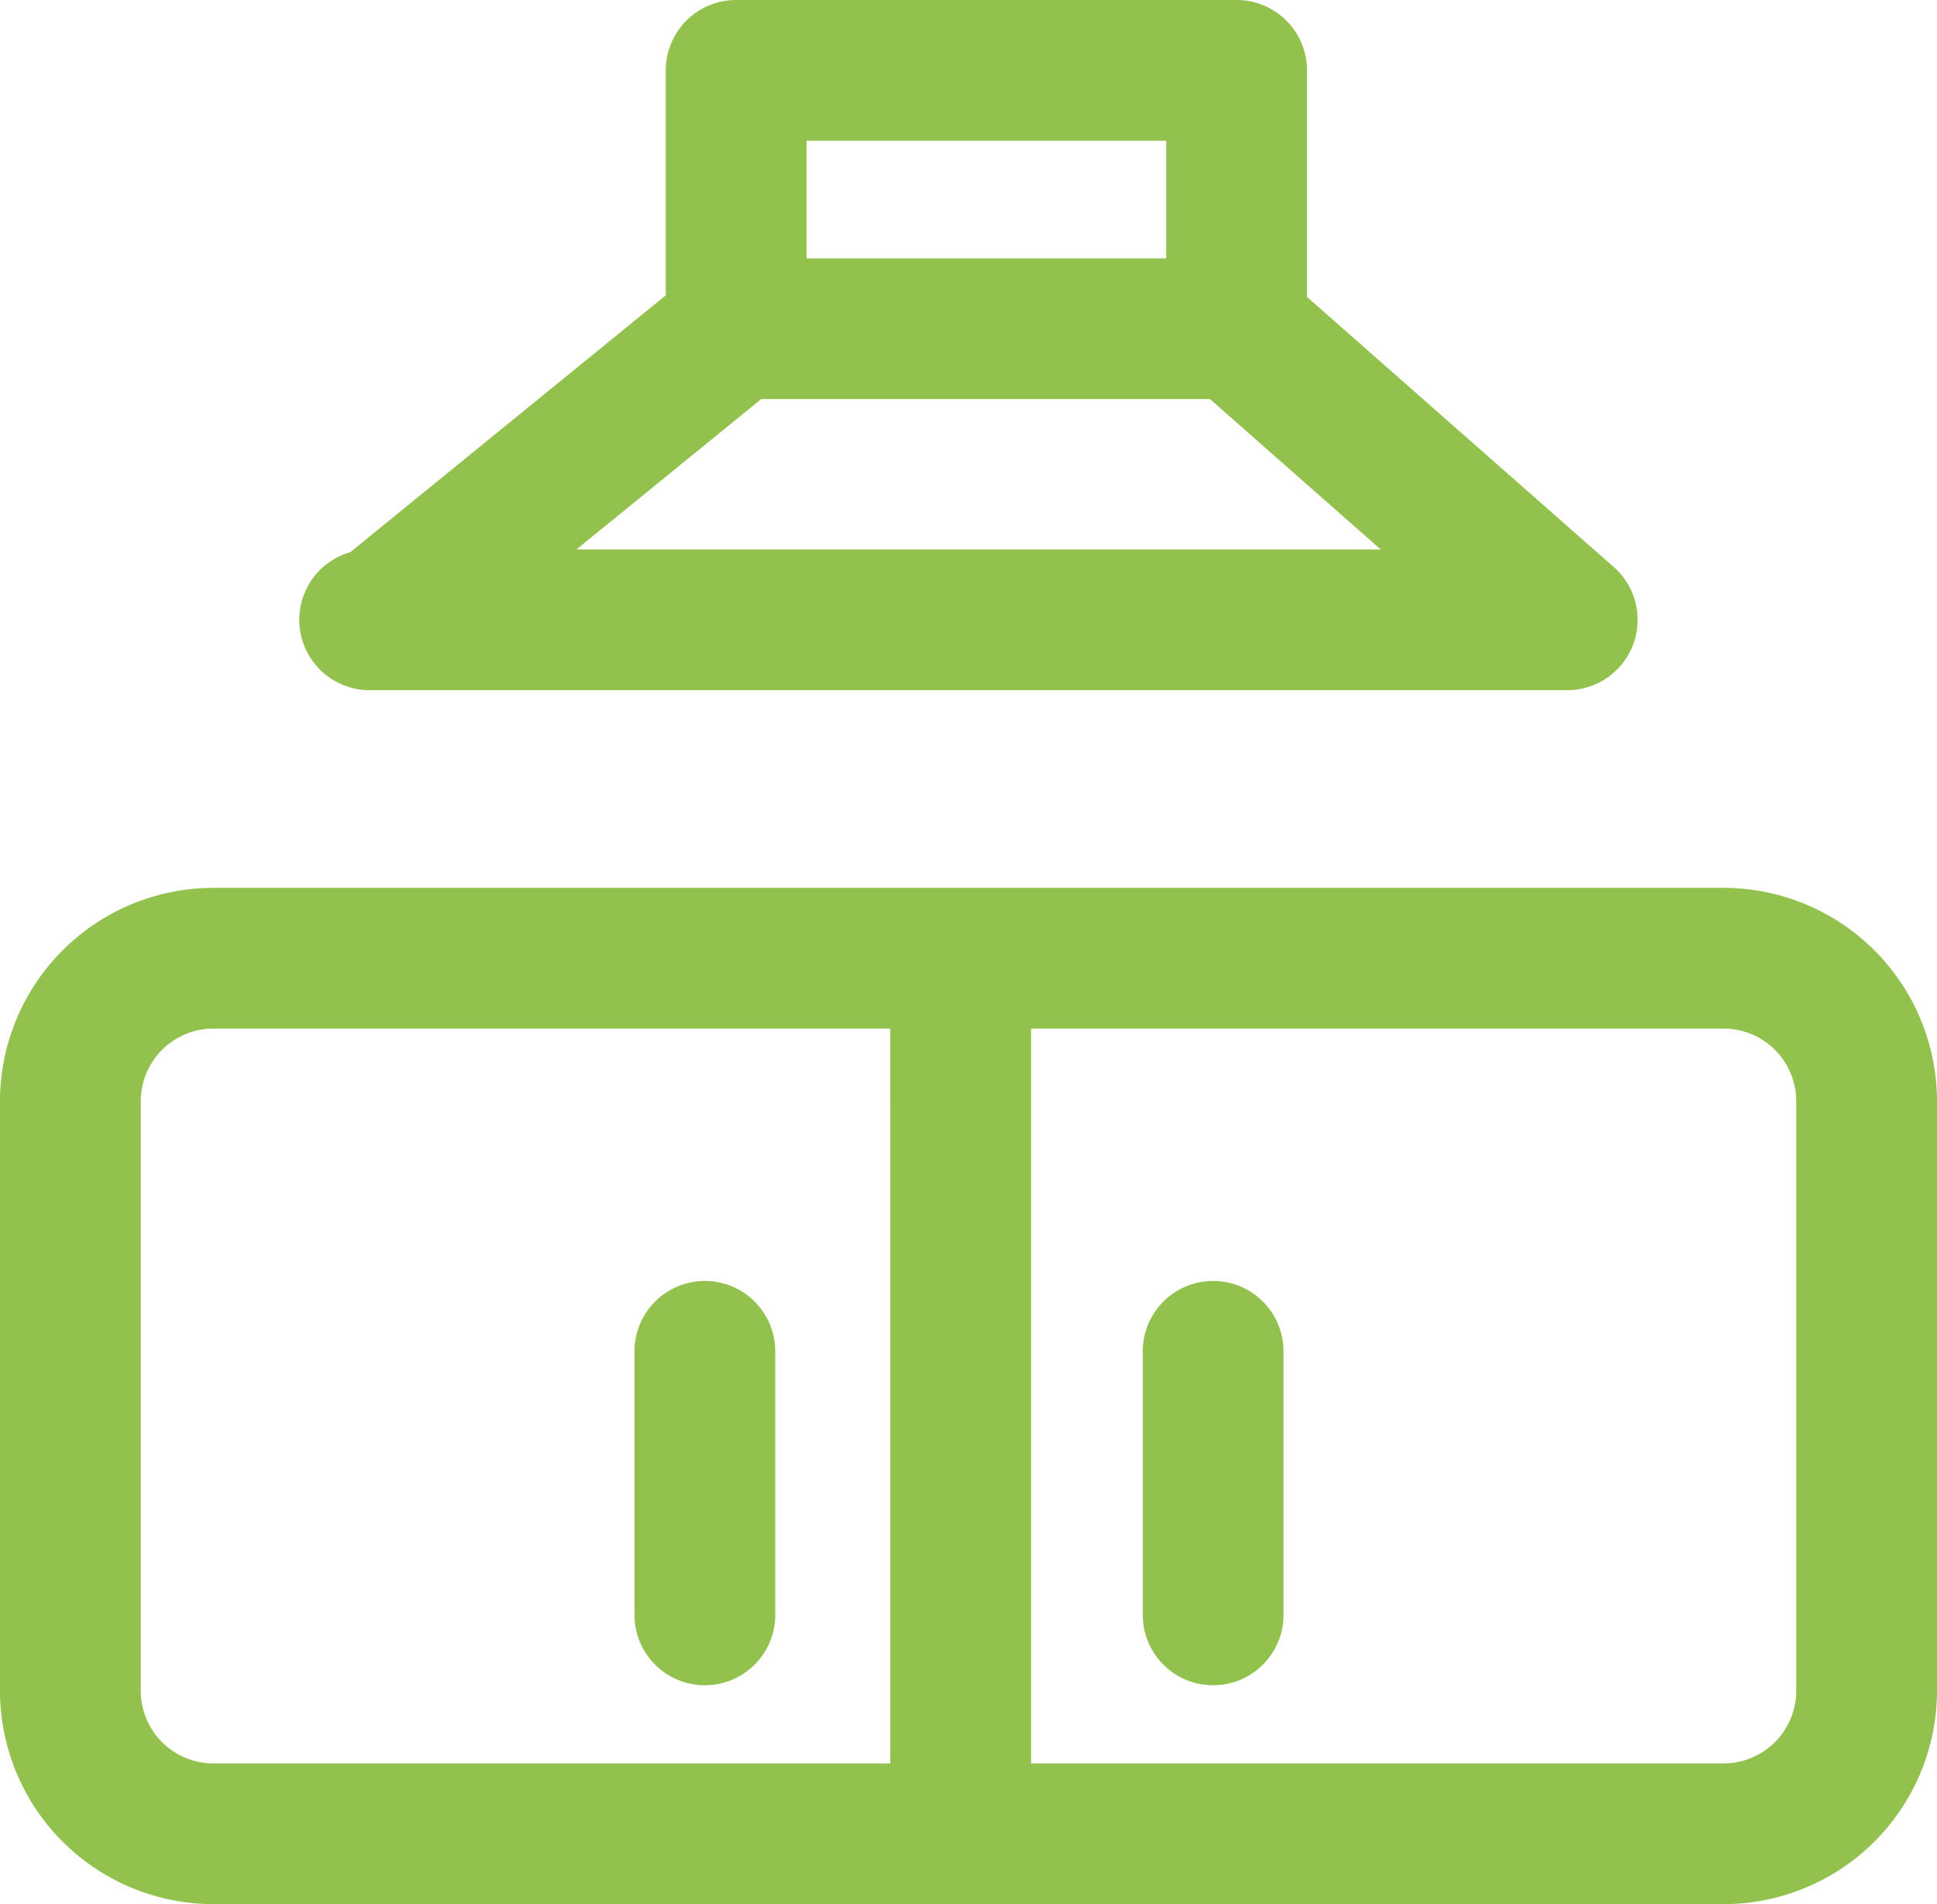
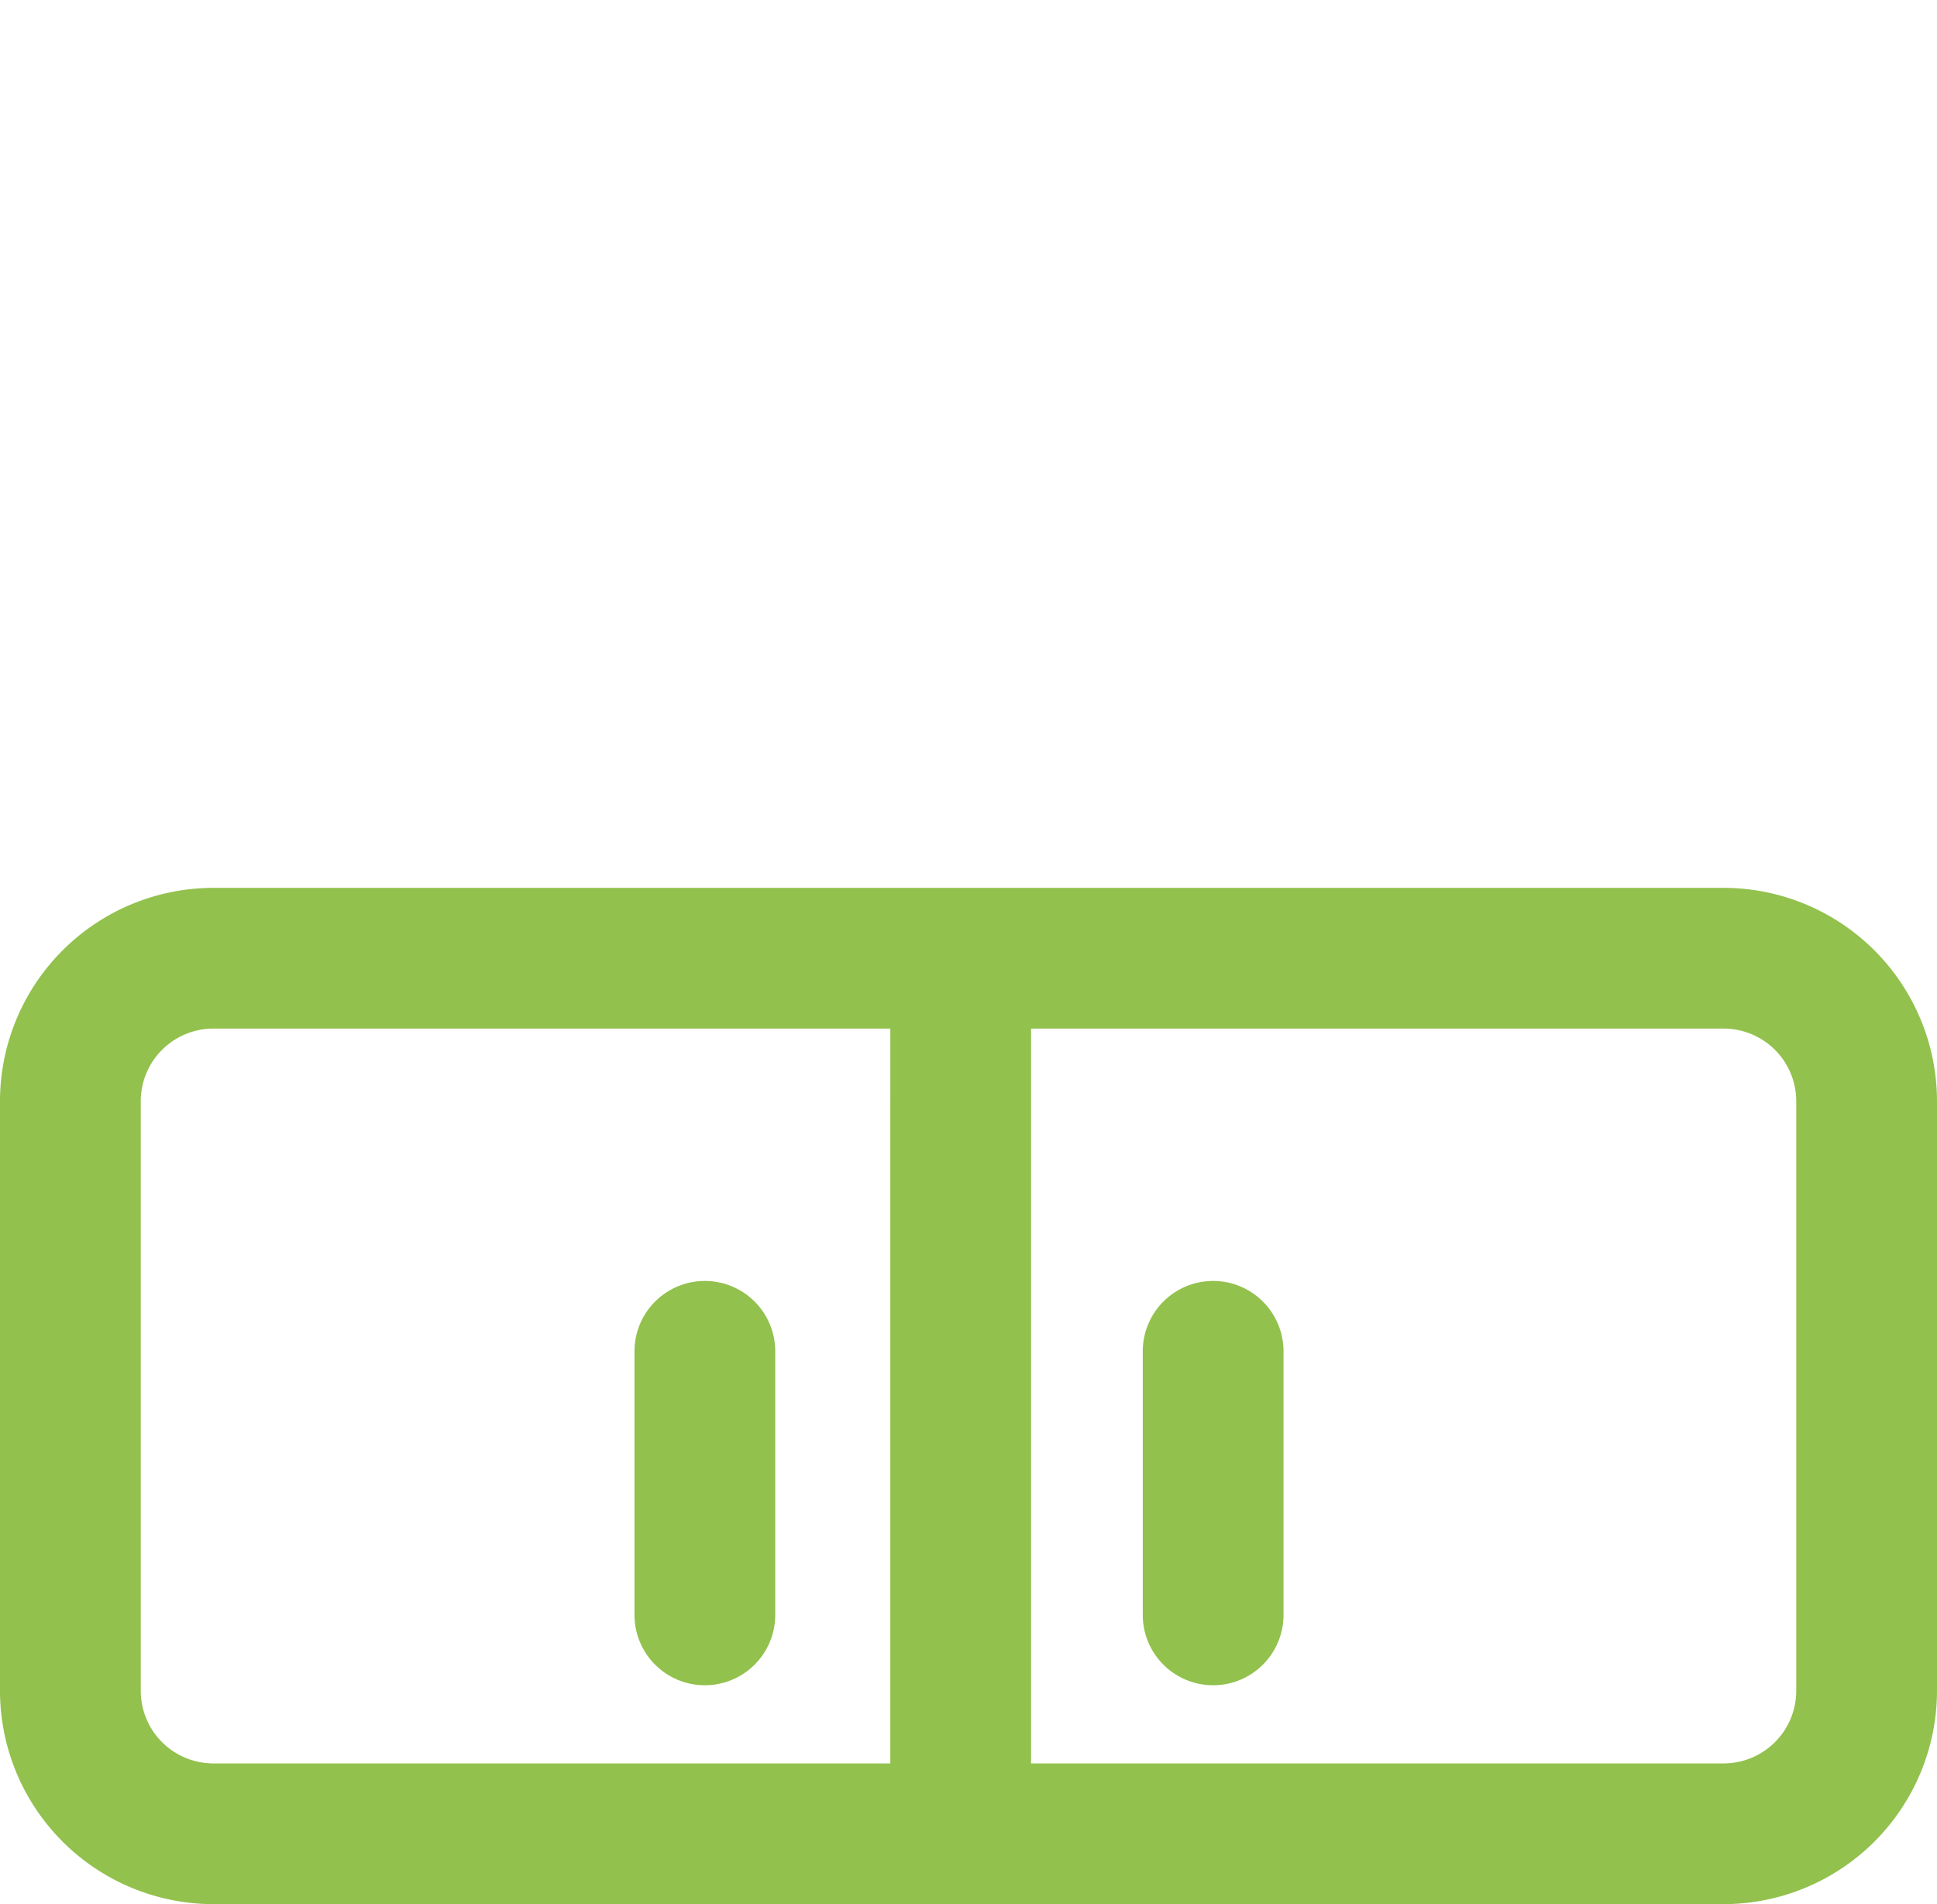
<svg xmlns="http://www.w3.org/2000/svg" viewBox="0 0 578 568.33">
  <title>kuhblag</title>
  <g id="Layer_2" data-name="Layer 2">
    <g id="Layer_1-2" data-name="Layer 1">
      <path d="M514.33,265H63.67A63.74,63.74,0,0,0,0,328.67v176a63.74,63.74,0,0,0,63.67,63.66H514.33A63.74,63.74,0,0,0,578,504.67v-176A63.74,63.74,0,0,0,514.33,265ZM42,504.67v-176A21.69,21.69,0,0,1,63.67,307h202V526.33h-202A21.69,21.69,0,0,1,42,504.67Zm494,0a21.69,21.69,0,0,1-21.67,21.66H307.67V307H514.33A21.69,21.69,0,0,1,536,328.67Z" style="fill:#92c14d" />
      <path d="M210.33,382.33a21,21,0,0,0-21,21V482a21,21,0,0,0,42,0V403.33A21,21,0,0,0,210.33,382.33Z" style="fill:#92c14d" />
      <path d="M362,382.33a21,21,0,0,0-21,21V482a21,21,0,0,0,42,0V403.33A21,21,0,0,0,362,382.33Z" style="fill:#92c14d" />
-       <path d="M110.33,206H467.67a21,21,0,0,0,13.87-36.76L390,88.63V21A21,21,0,0,0,369,0H219.67a21,21,0,0,0-21,21V88.14l-94.14,76.67a21,21,0,0,0,5.8,41.19ZM240.67,42H348V77.12H240.67Zm-13.53,77.12H361.07L412,164H172Z" style="fill:#92c14d" />
    </g>
  </g>
</svg>